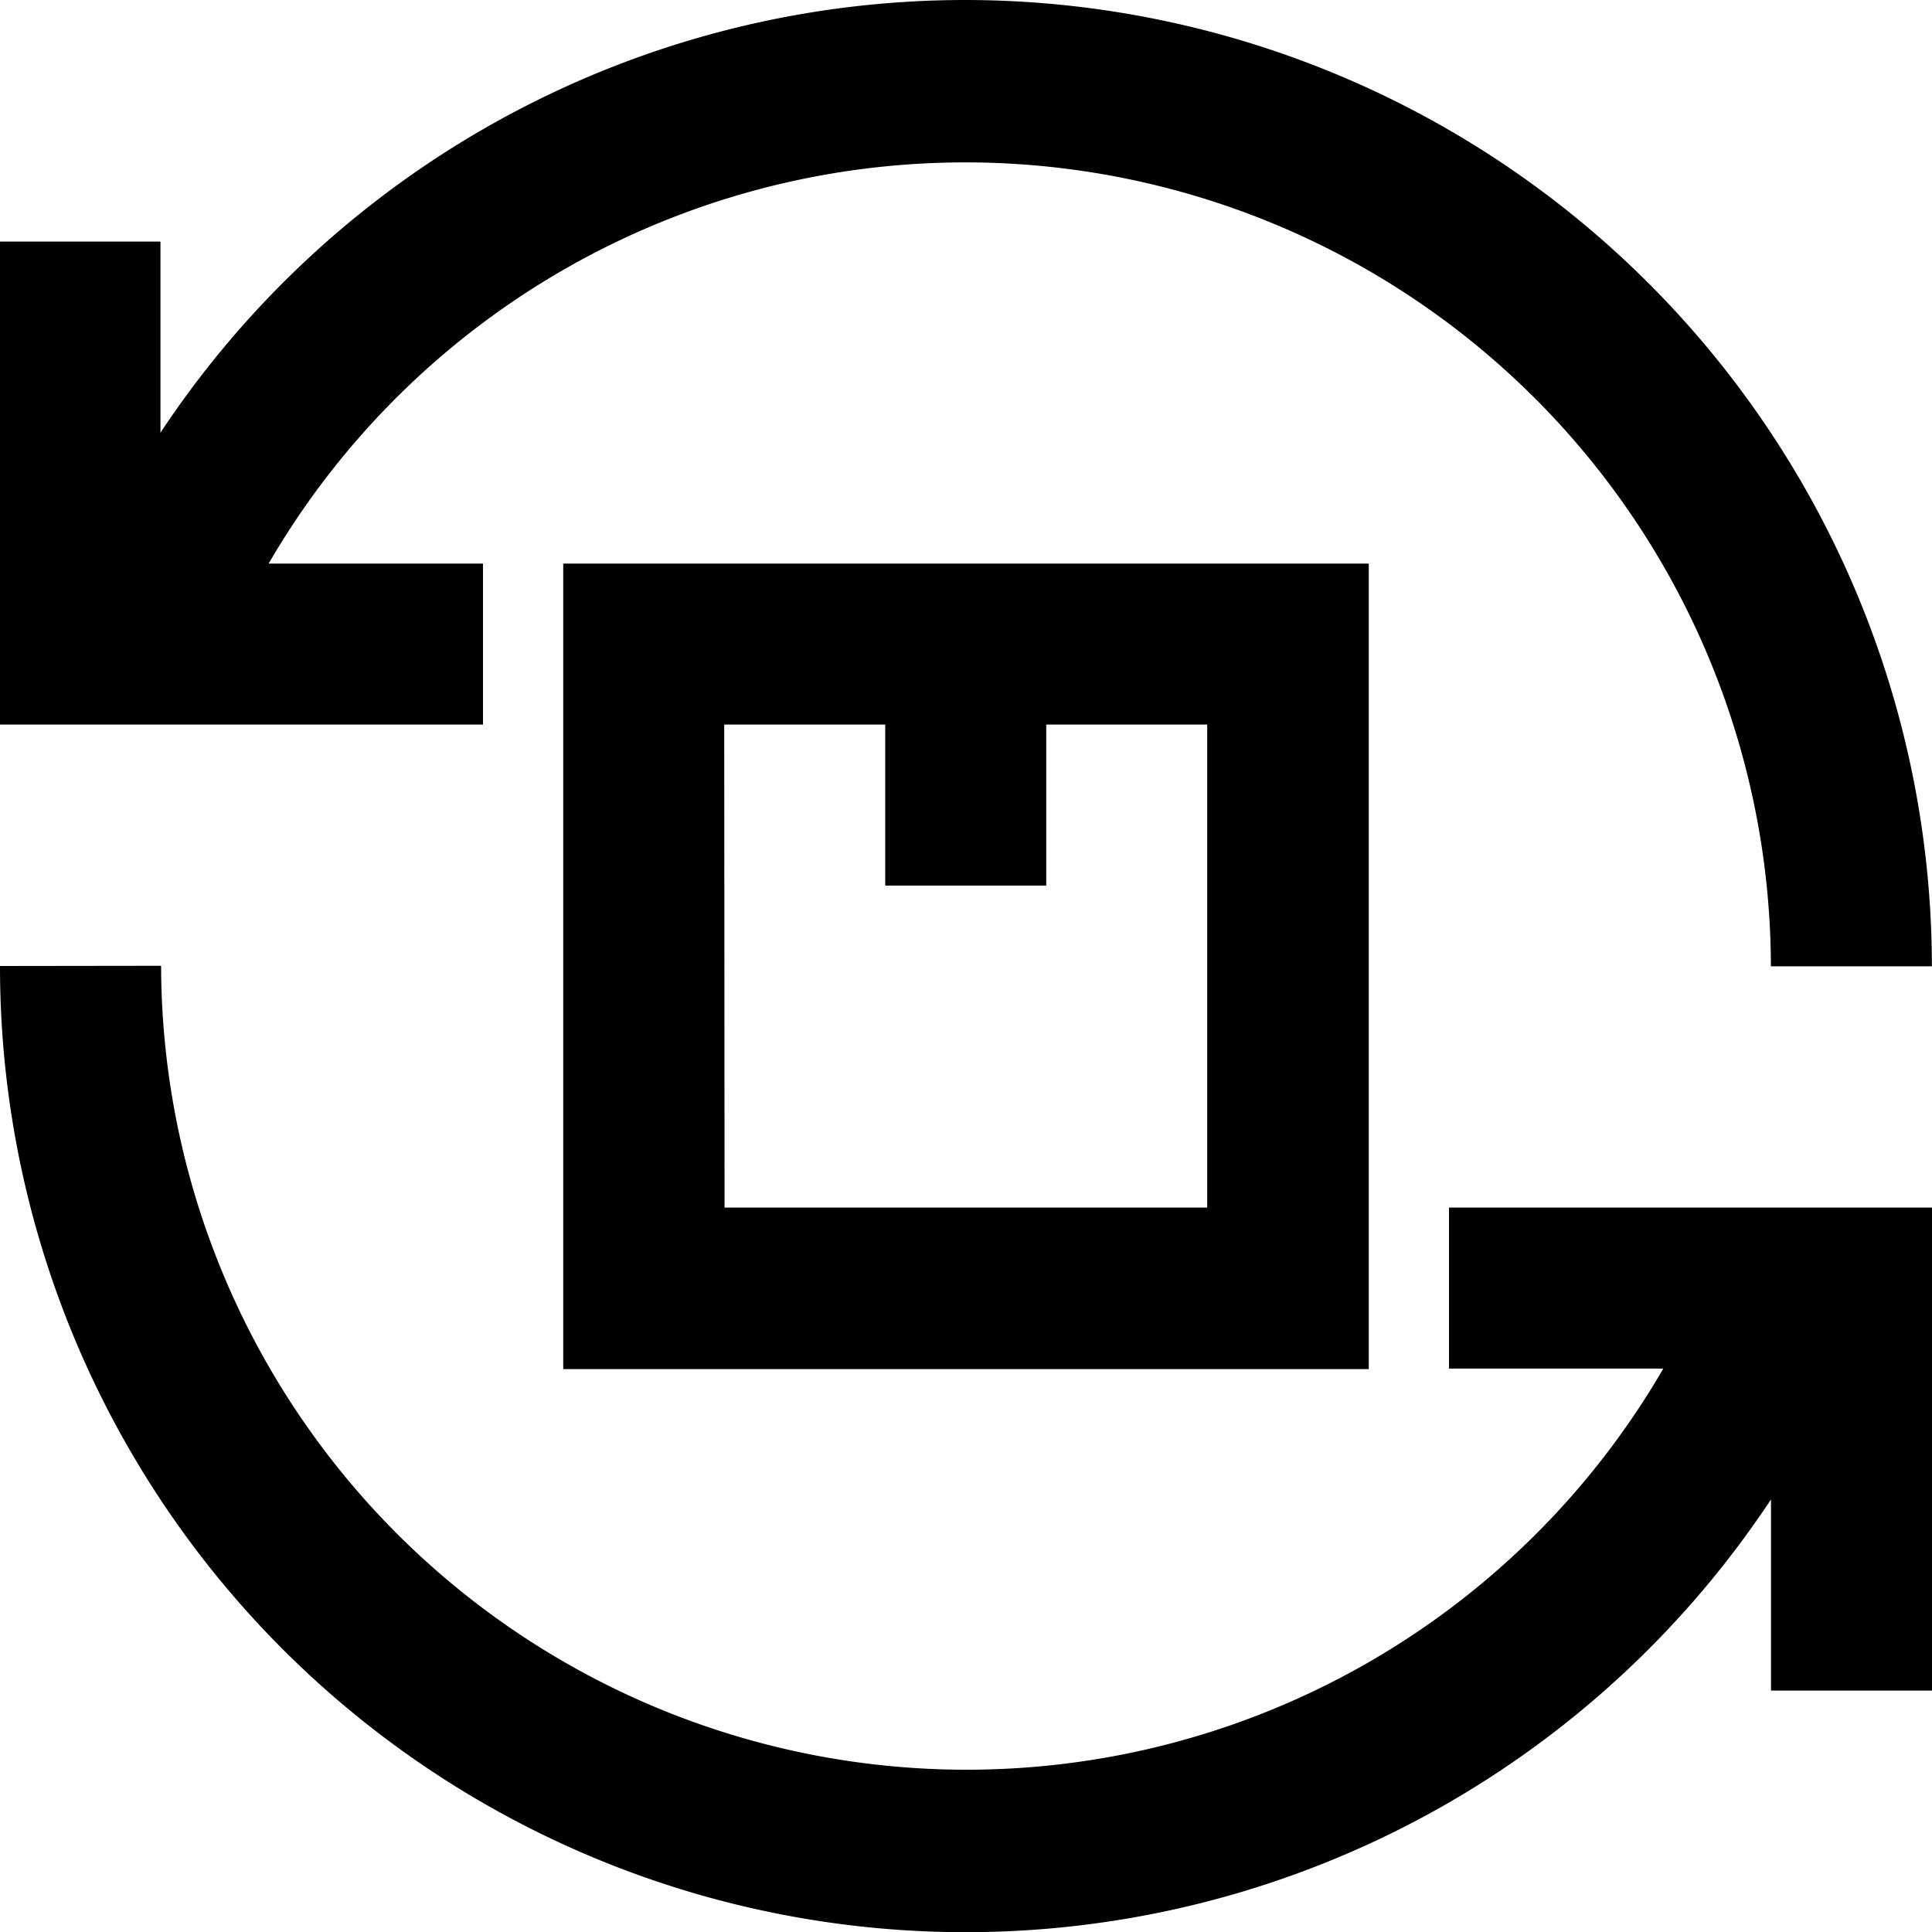
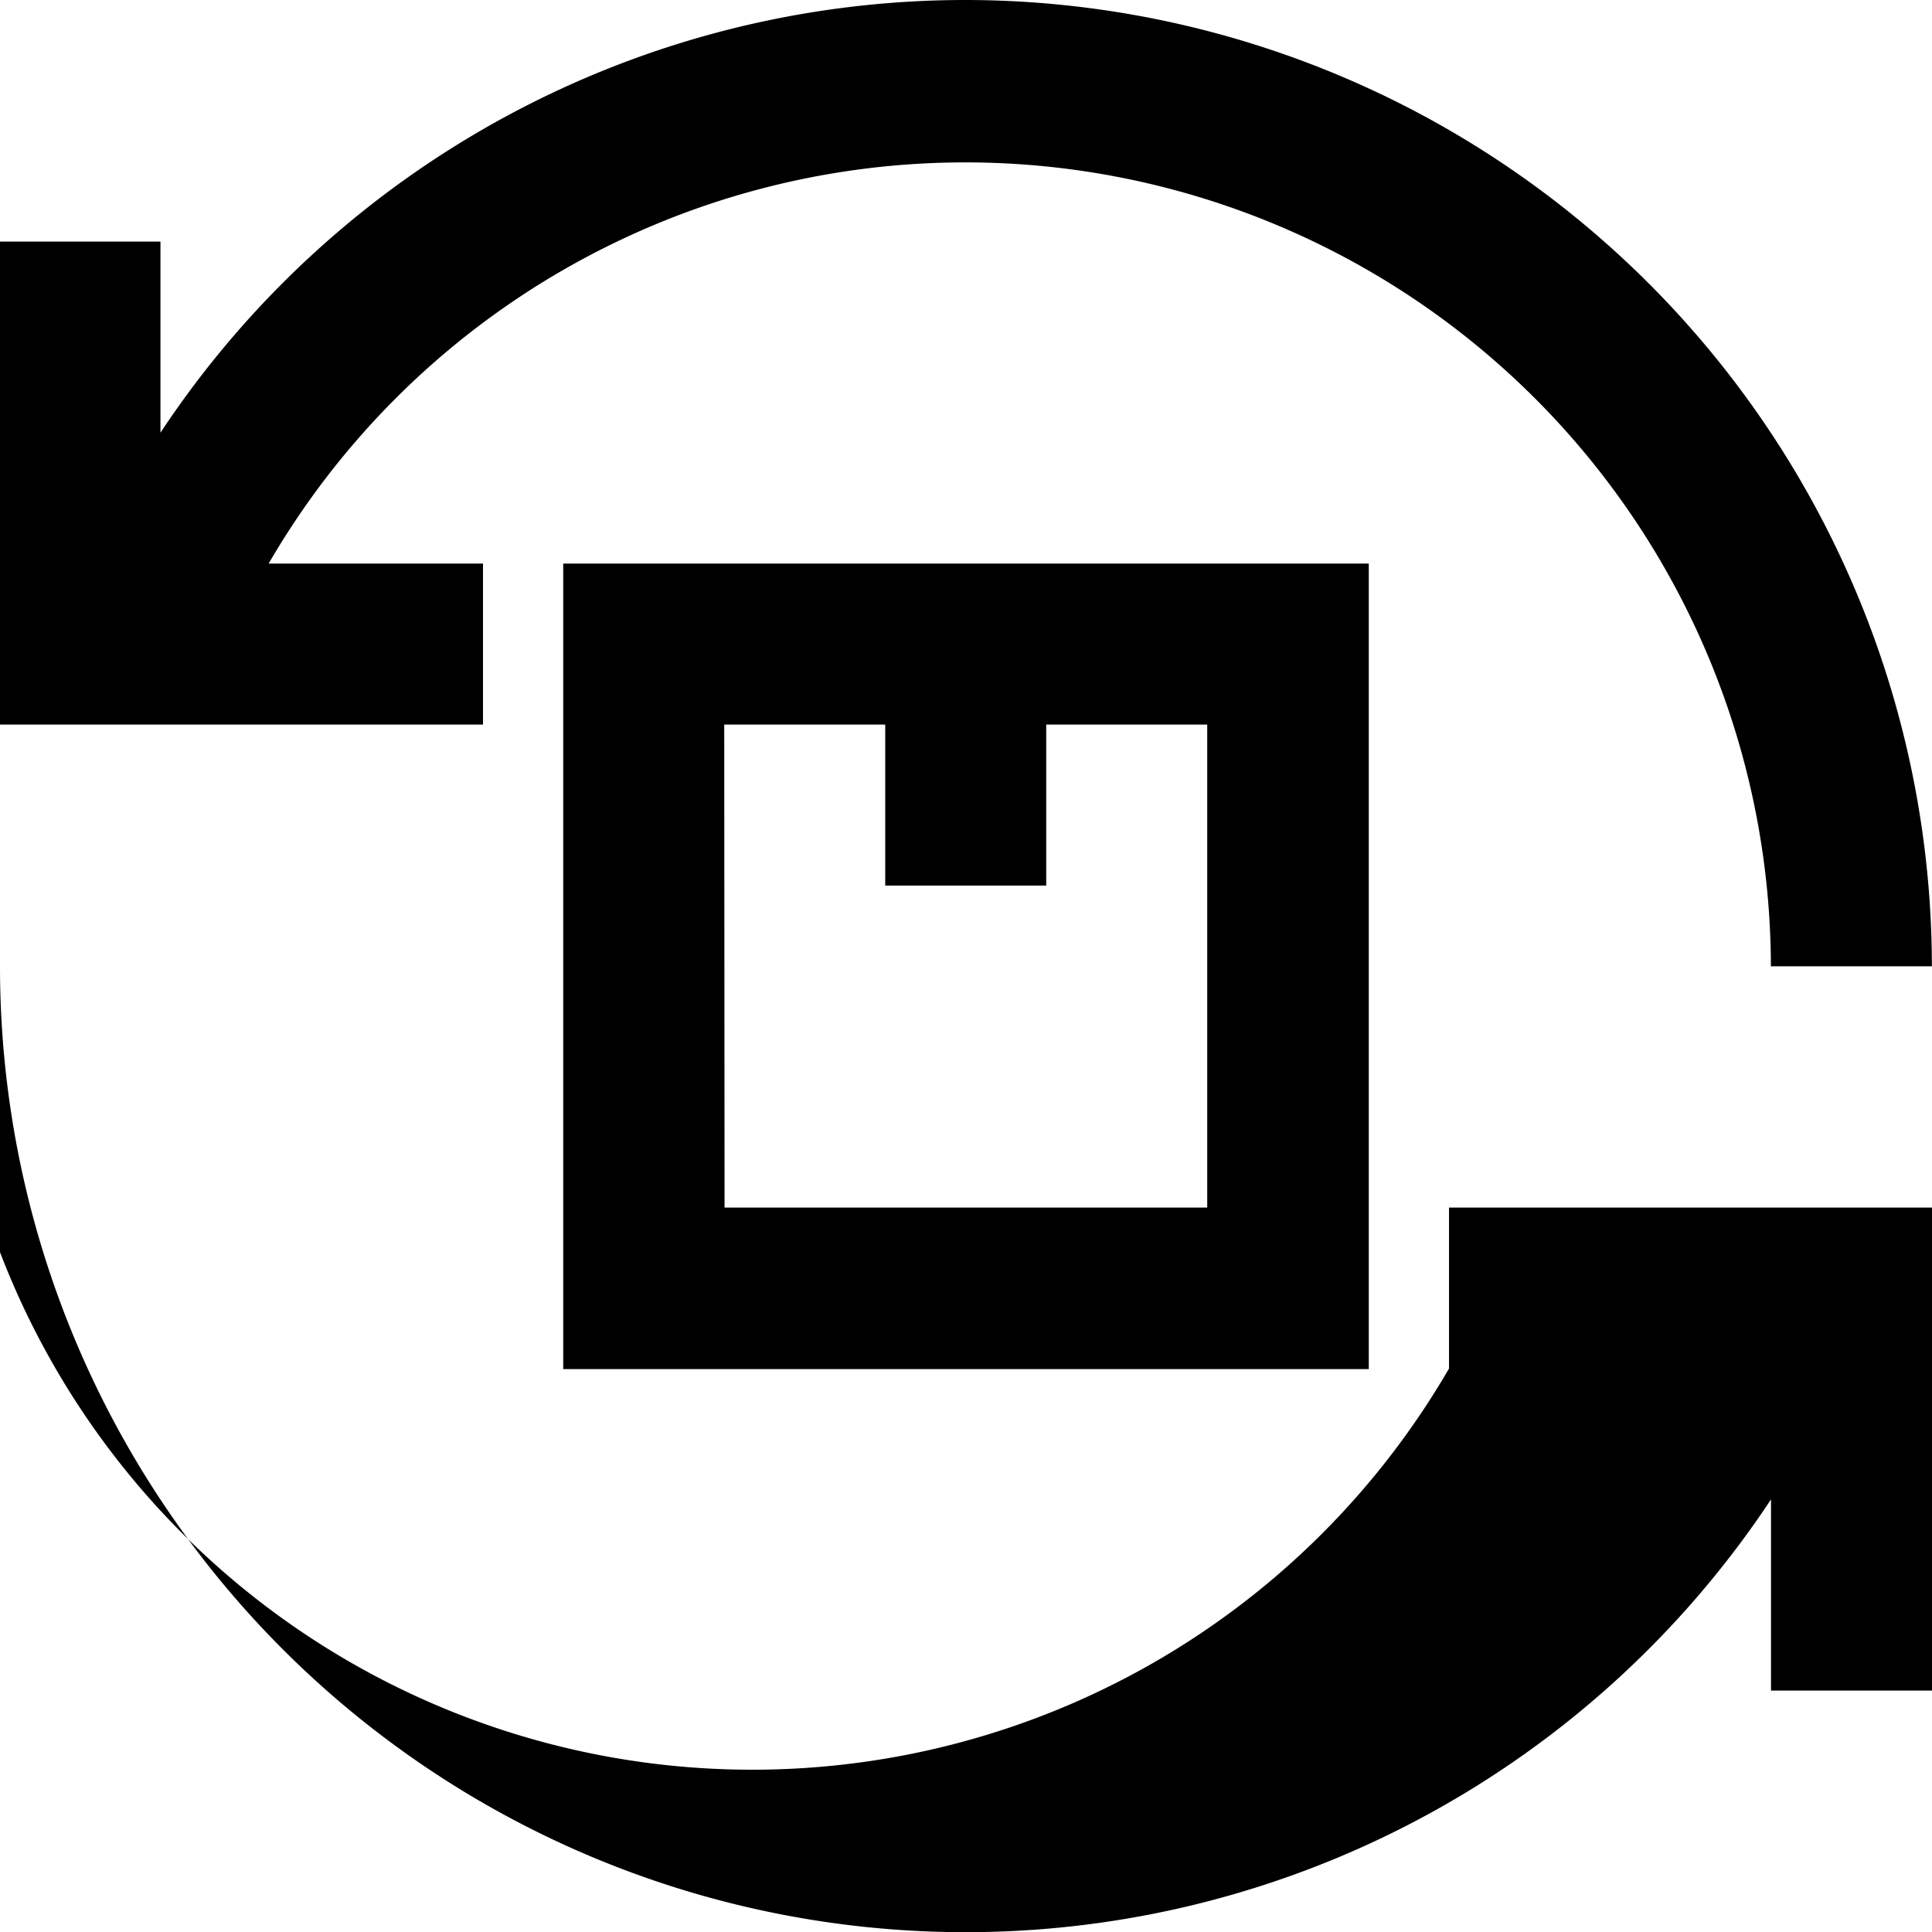
<svg xmlns="http://www.w3.org/2000/svg" width="17.748" height="17.748" viewBox="0 0 17.748 17.748">
-   <path id="commodity-turnover" d="M12.874,4a8.868,8.868,0,0,0-7.4,3.975V6.219H4v4.437H8.437V9.177H6.468a7.4,7.4,0,0,1,13.8,3.7h1.479A8.885,8.885,0,0,0,12.874,4Zm-3.7,5.177v7.4h7.4v-7.4Zm1.479,1.479h1.479v1.479h1.479V10.656h1.479v4.437H10.656ZM4,12.874a8.871,8.871,0,0,0,16.269,4.9V19.53h1.479V15.093H17.311v1.479H19.28a7.4,7.4,0,0,1-13.8-3.7Z" transform="translate(-4 -4)" />
+   <path id="commodity-turnover" d="M12.874,4a8.868,8.868,0,0,0-7.4,3.975V6.219H4v4.437H8.437V9.177H6.468a7.4,7.4,0,0,1,13.8,3.7h1.479A8.885,8.885,0,0,0,12.874,4Zm-3.7,5.177v7.4h7.4v-7.4Zm1.479,1.479h1.479v1.479h1.479V10.656h1.479v4.437H10.656ZM4,12.874a8.871,8.871,0,0,0,16.269,4.9V19.53h1.479V15.093H17.311v1.479a7.4,7.4,0,0,1-13.8-3.7Z" transform="translate(-4 -4)" />
</svg>